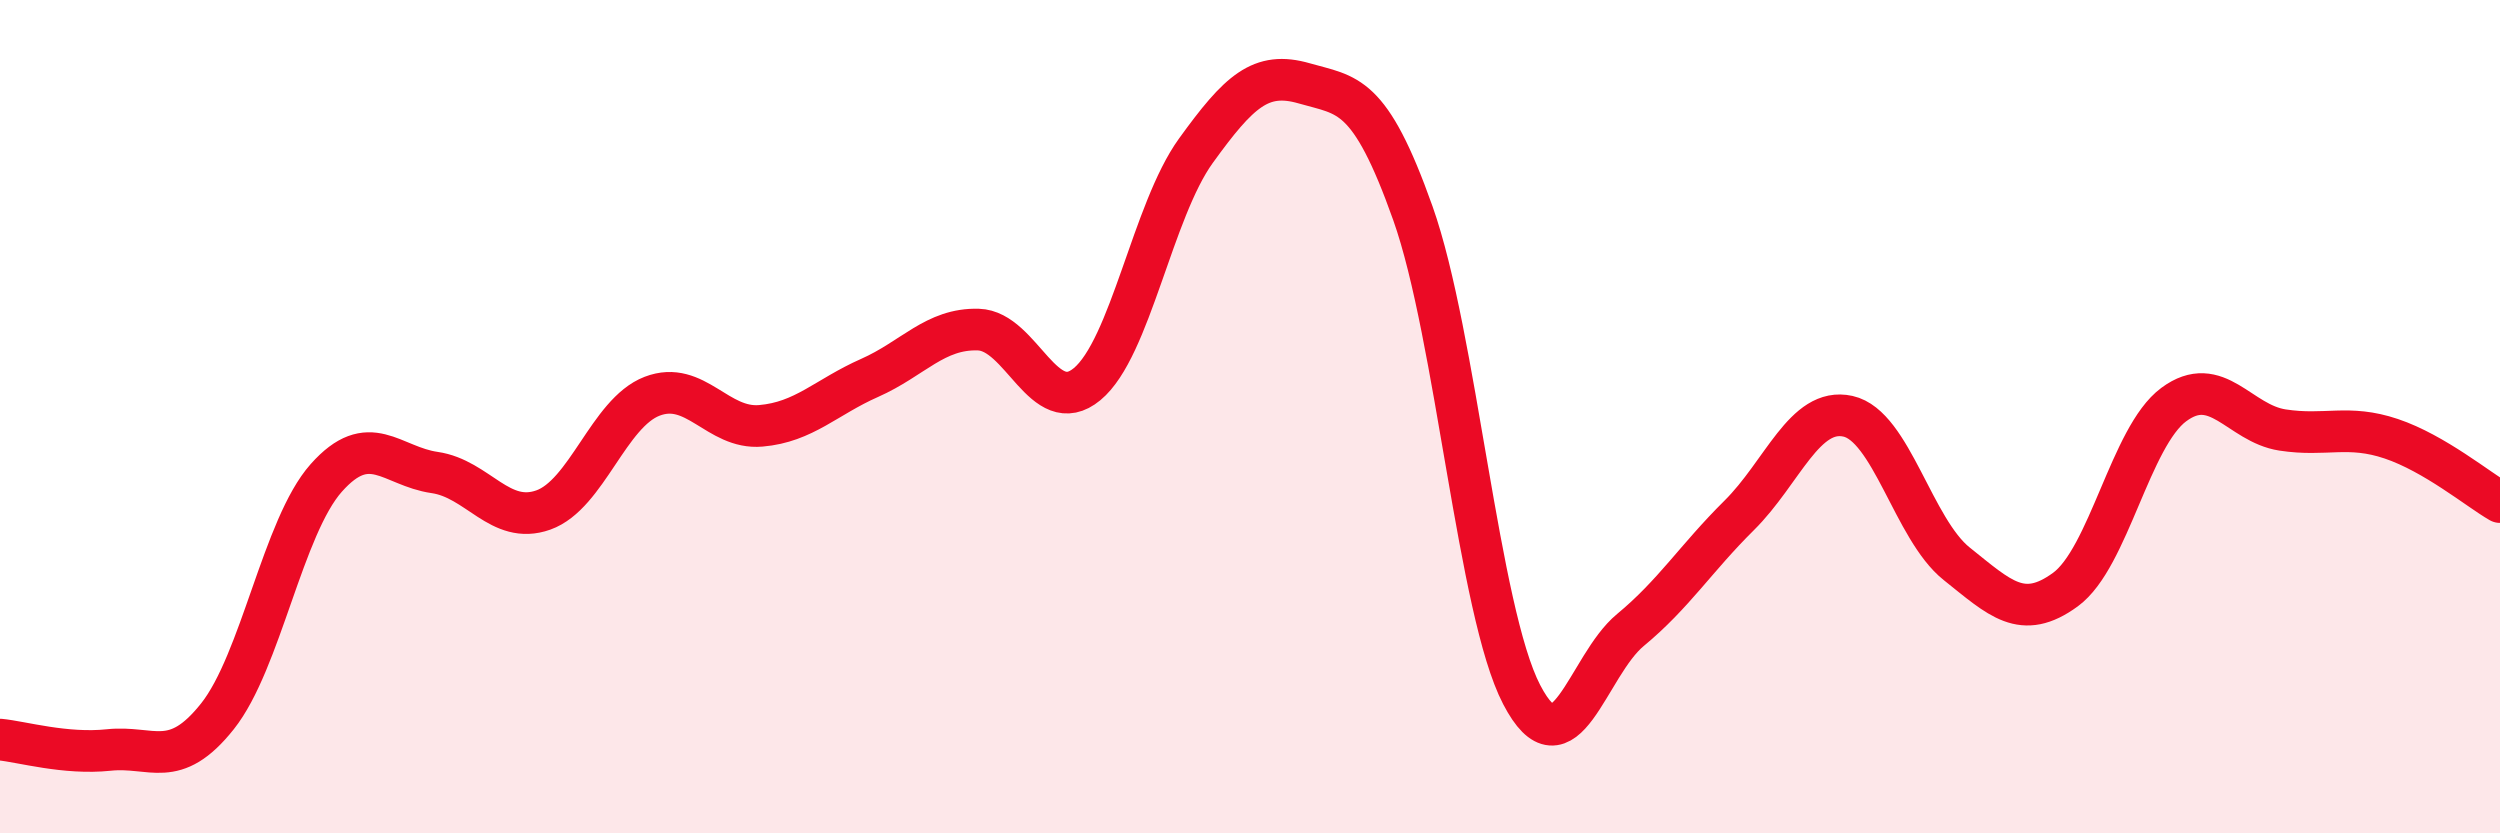
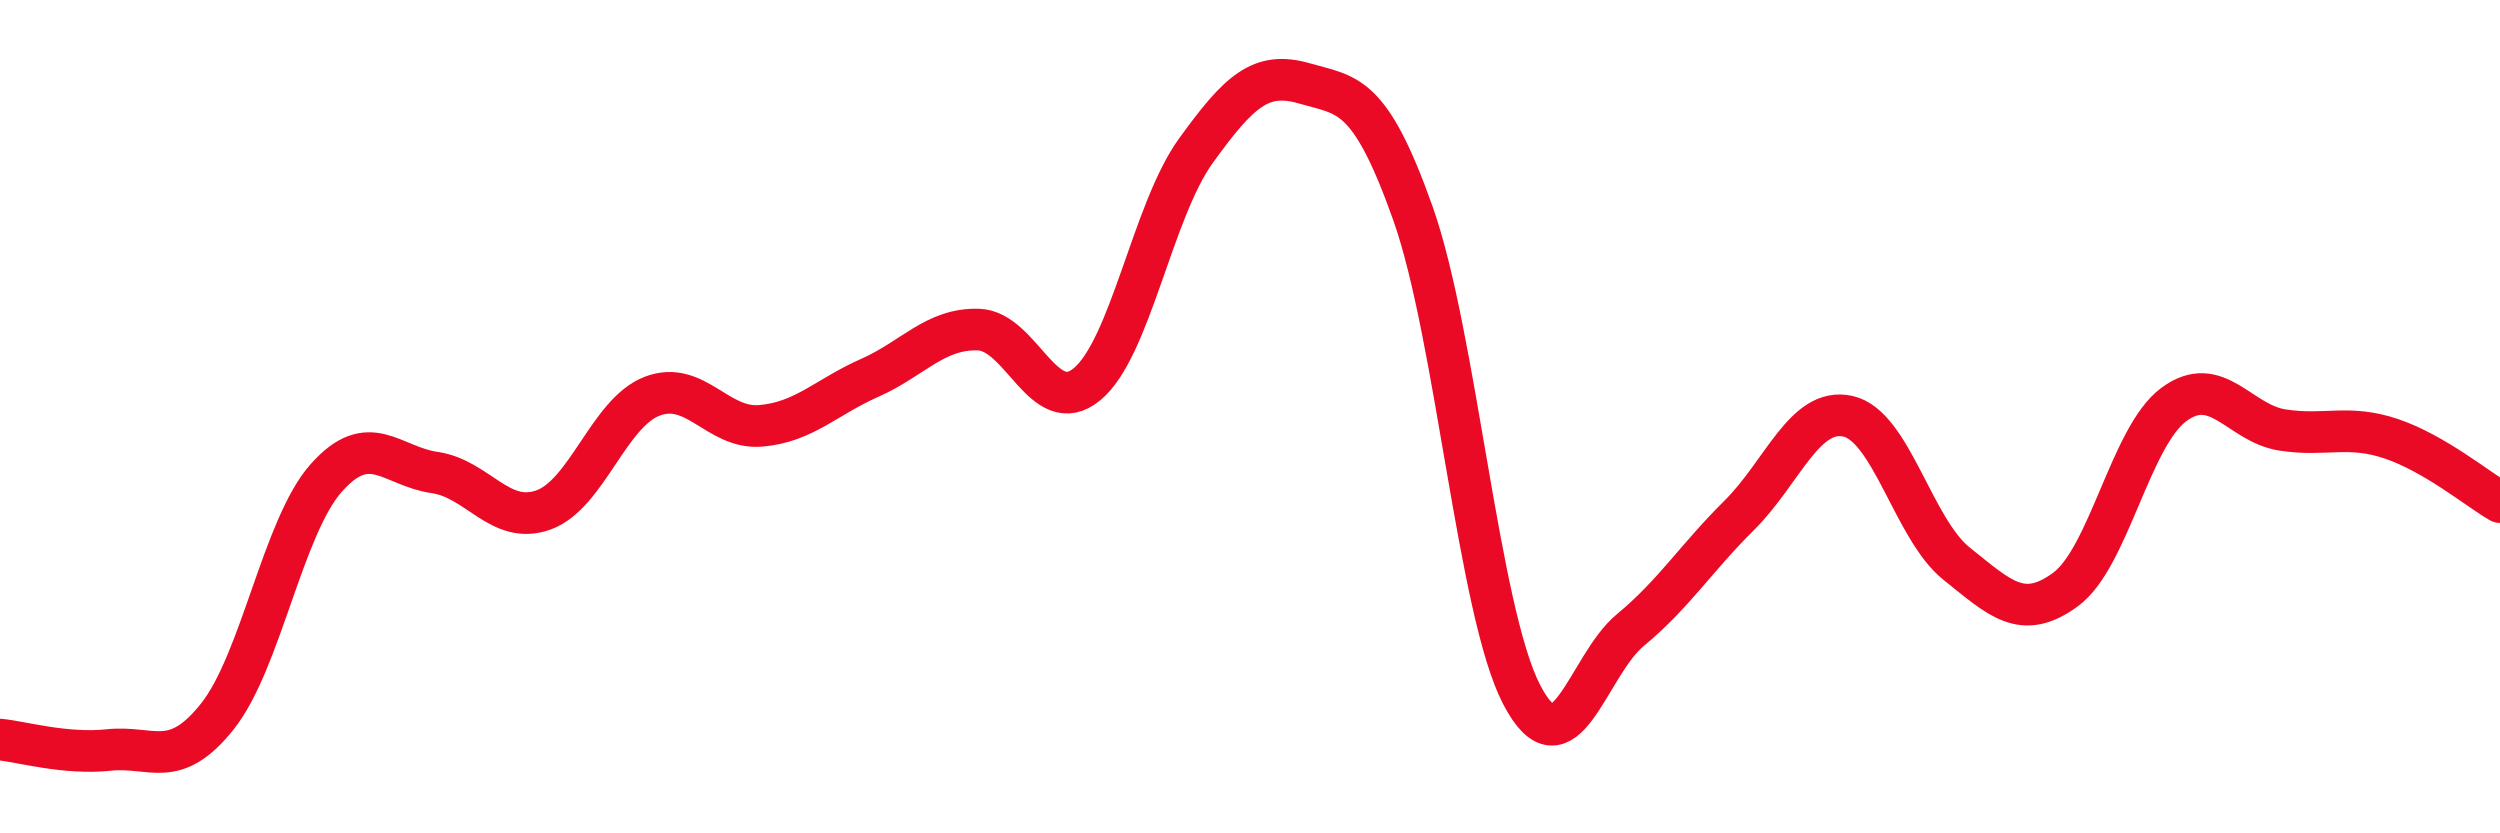
<svg xmlns="http://www.w3.org/2000/svg" width="60" height="20" viewBox="0 0 60 20">
-   <path d="M 0,17.75 C 0.52,17.8 1.57,18.11 2.61,18 C 3.65,17.89 4.18,18.5 5.22,17.19 C 6.26,15.88 6.79,12.64 7.83,11.47 C 8.87,10.3 9.39,11.19 10.43,11.34 C 11.47,11.49 12,12.61 13.04,12.24 C 14.08,11.87 14.61,9.91 15.65,9.51 C 16.69,9.11 17.22,10.31 18.26,10.22 C 19.3,10.13 19.83,9.53 20.87,9.07 C 21.91,8.61 22.44,7.88 23.48,7.91 C 24.52,7.94 25.05,10.08 26.09,9.22 C 27.13,8.36 27.66,5.06 28.7,3.62 C 29.74,2.18 30.26,1.7 31.3,2 C 32.34,2.3 32.87,2.19 33.91,5.12 C 34.95,8.05 35.48,14.67 36.52,16.67 C 37.56,18.67 38.09,15.98 39.13,15.12 C 40.17,14.26 40.7,13.4 41.74,12.37 C 42.78,11.34 43.31,9.76 44.35,9.99 C 45.39,10.22 45.92,12.7 46.96,13.53 C 48,14.36 48.53,14.91 49.57,14.15 C 50.61,13.39 51.13,10.48 52.17,9.71 C 53.21,8.94 53.74,10.16 54.78,10.32 C 55.82,10.48 56.35,10.18 57.39,10.53 C 58.43,10.88 59.48,11.75 60,12.05L60 20L0 20Z" fill="#EB0A25" opacity="0.1" stroke-linecap="round" stroke-linejoin="round" />
  <path d="M 0,17.75 C 0.52,17.8 1.57,18.11 2.61,18 C 3.65,17.89 4.18,18.5 5.22,17.19 C 6.26,15.88 6.79,12.64 7.83,11.47 C 8.87,10.3 9.39,11.19 10.43,11.34 C 11.47,11.49 12,12.61 13.04,12.24 C 14.08,11.87 14.61,9.91 15.65,9.51 C 16.69,9.11 17.22,10.31 18.26,10.22 C 19.3,10.13 19.83,9.53 20.87,9.07 C 21.91,8.61 22.44,7.88 23.48,7.91 C 24.52,7.94 25.05,10.08 26.09,9.22 C 27.13,8.36 27.66,5.06 28.7,3.62 C 29.74,2.18 30.26,1.7 31.3,2 C 32.34,2.3 32.87,2.19 33.91,5.12 C 34.95,8.05 35.48,14.67 36.52,16.67 C 37.56,18.67 38.09,15.98 39.13,15.12 C 40.17,14.26 40.7,13.4 41.74,12.37 C 42.78,11.34 43.31,9.76 44.35,9.99 C 45.39,10.22 45.92,12.7 46.96,13.53 C 48,14.36 48.53,14.91 49.57,14.15 C 50.61,13.39 51.13,10.48 52.17,9.71 C 53.21,8.94 53.74,10.16 54.78,10.32 C 55.82,10.48 56.35,10.18 57.39,10.53 C 58.43,10.88 59.48,11.75 60,12.05" stroke="#EB0A25" stroke-width="1" fill="none" stroke-linecap="round" stroke-linejoin="round" />
</svg>